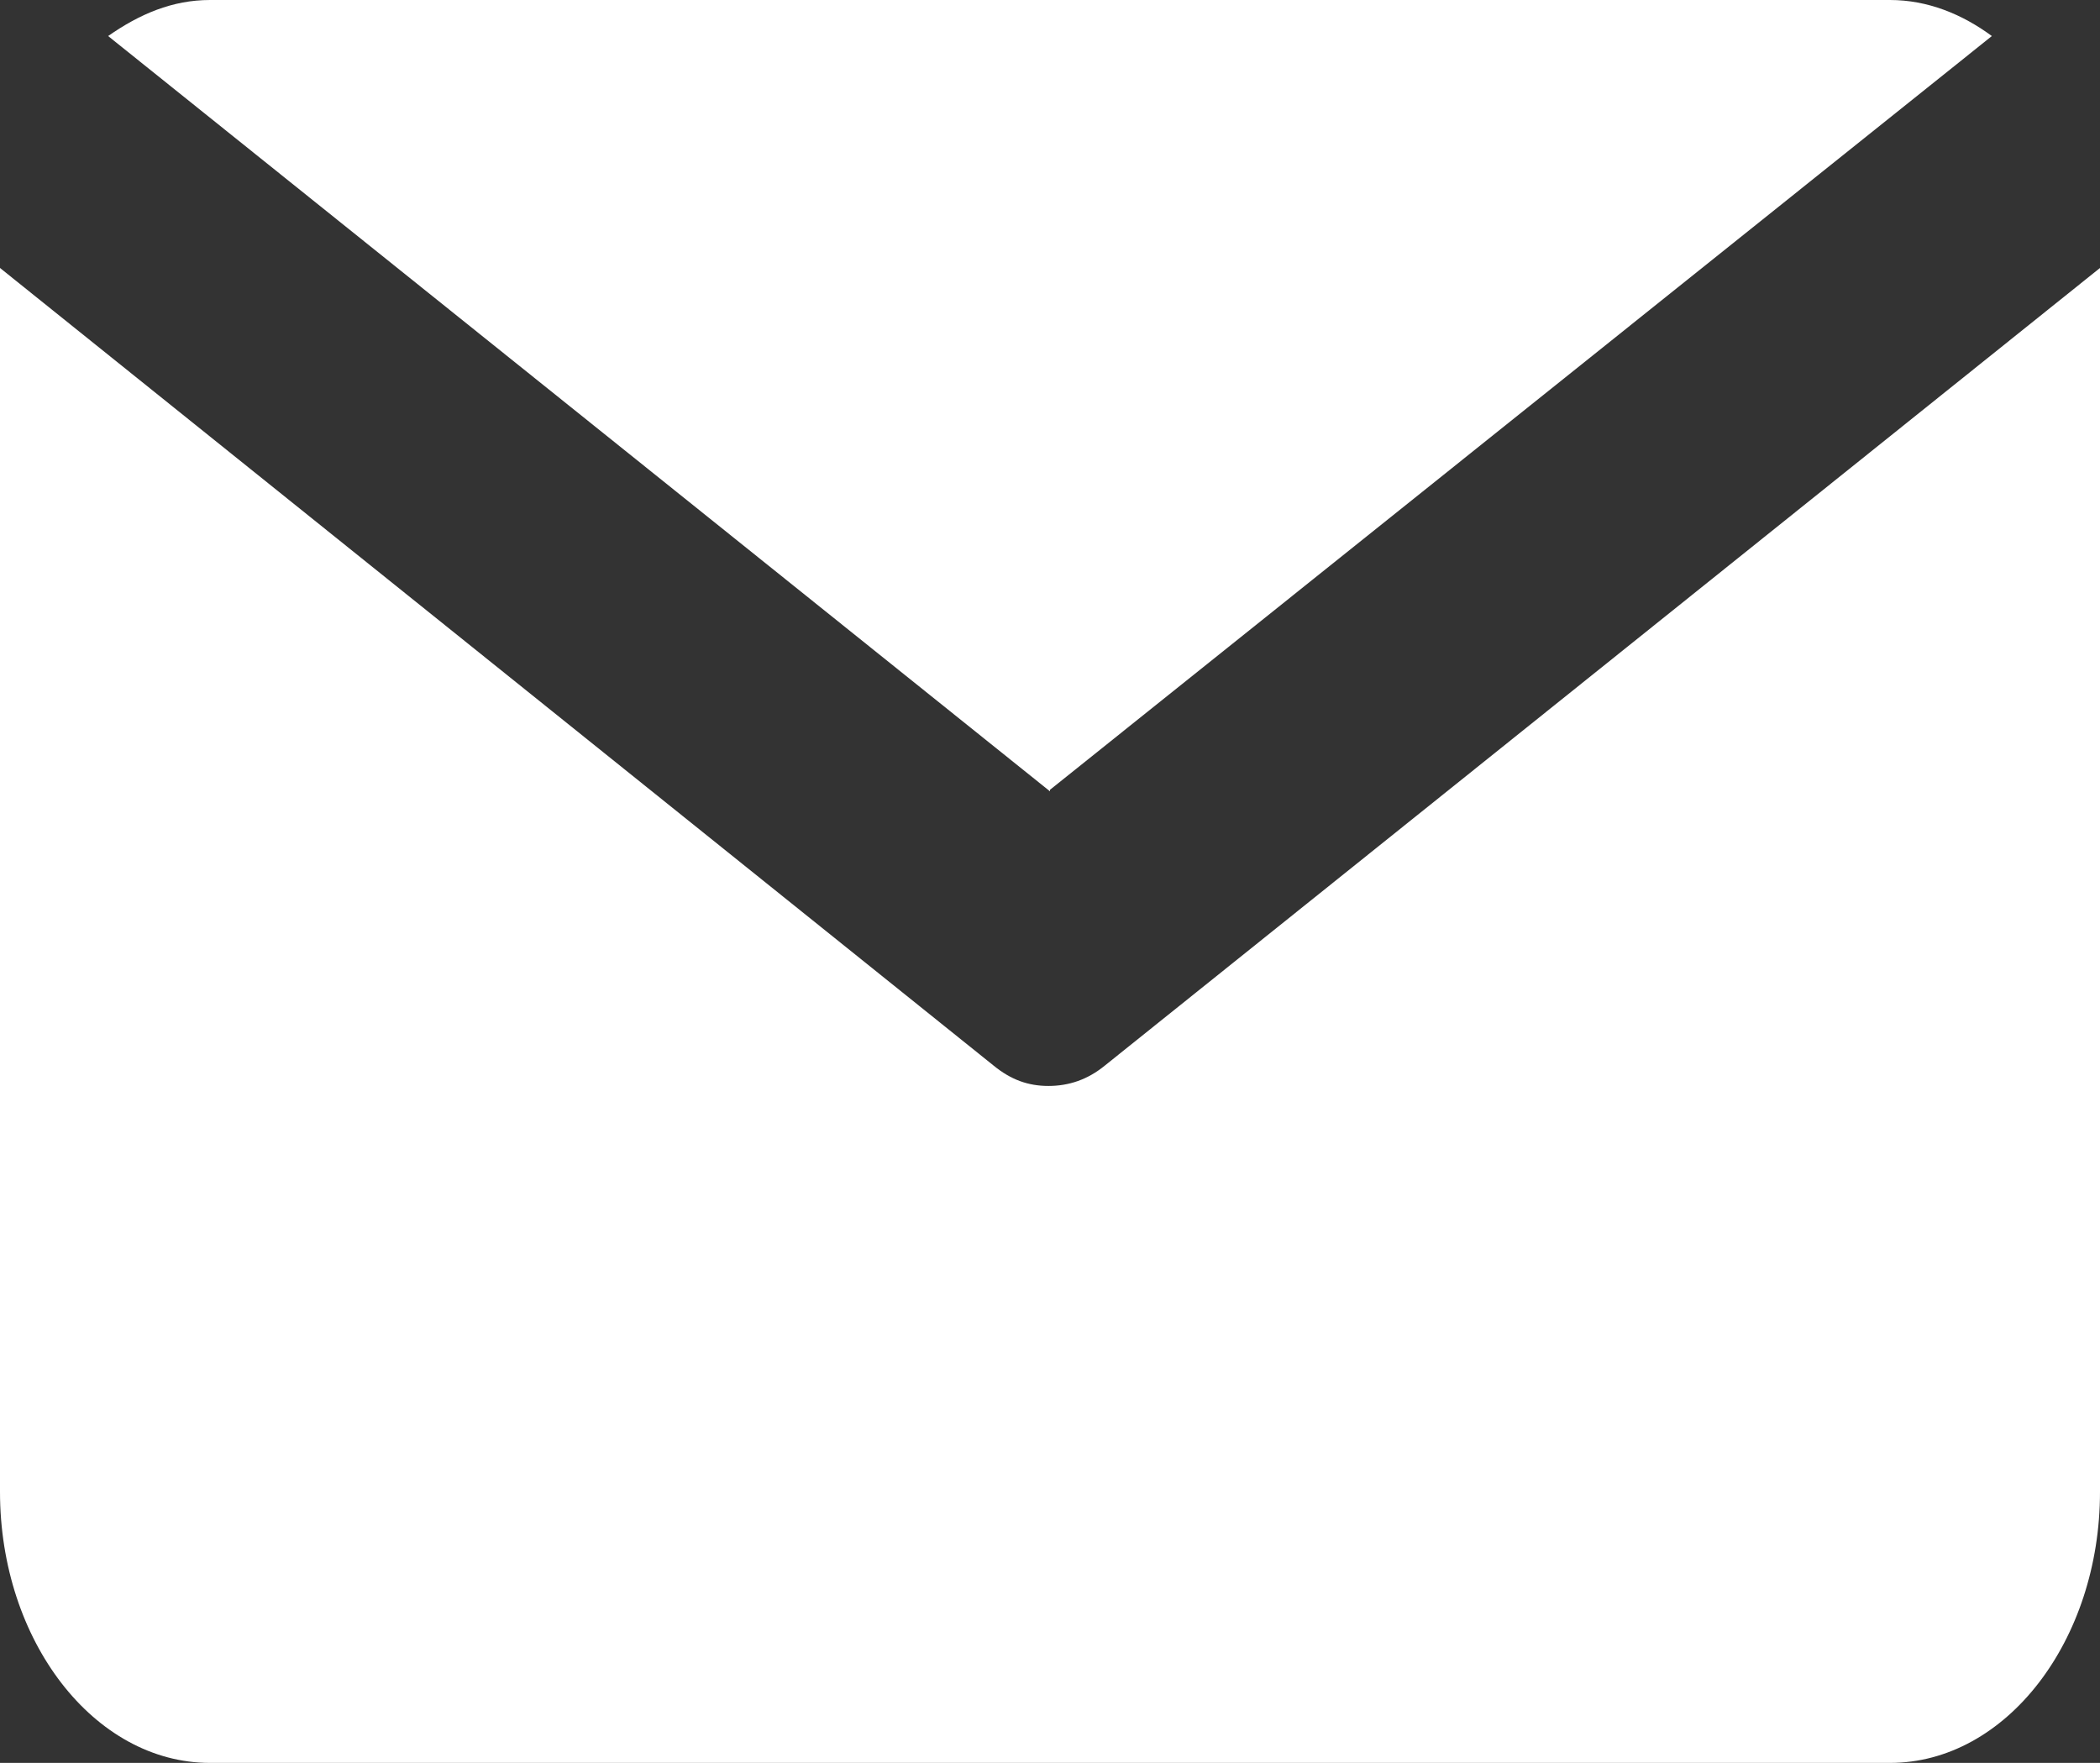
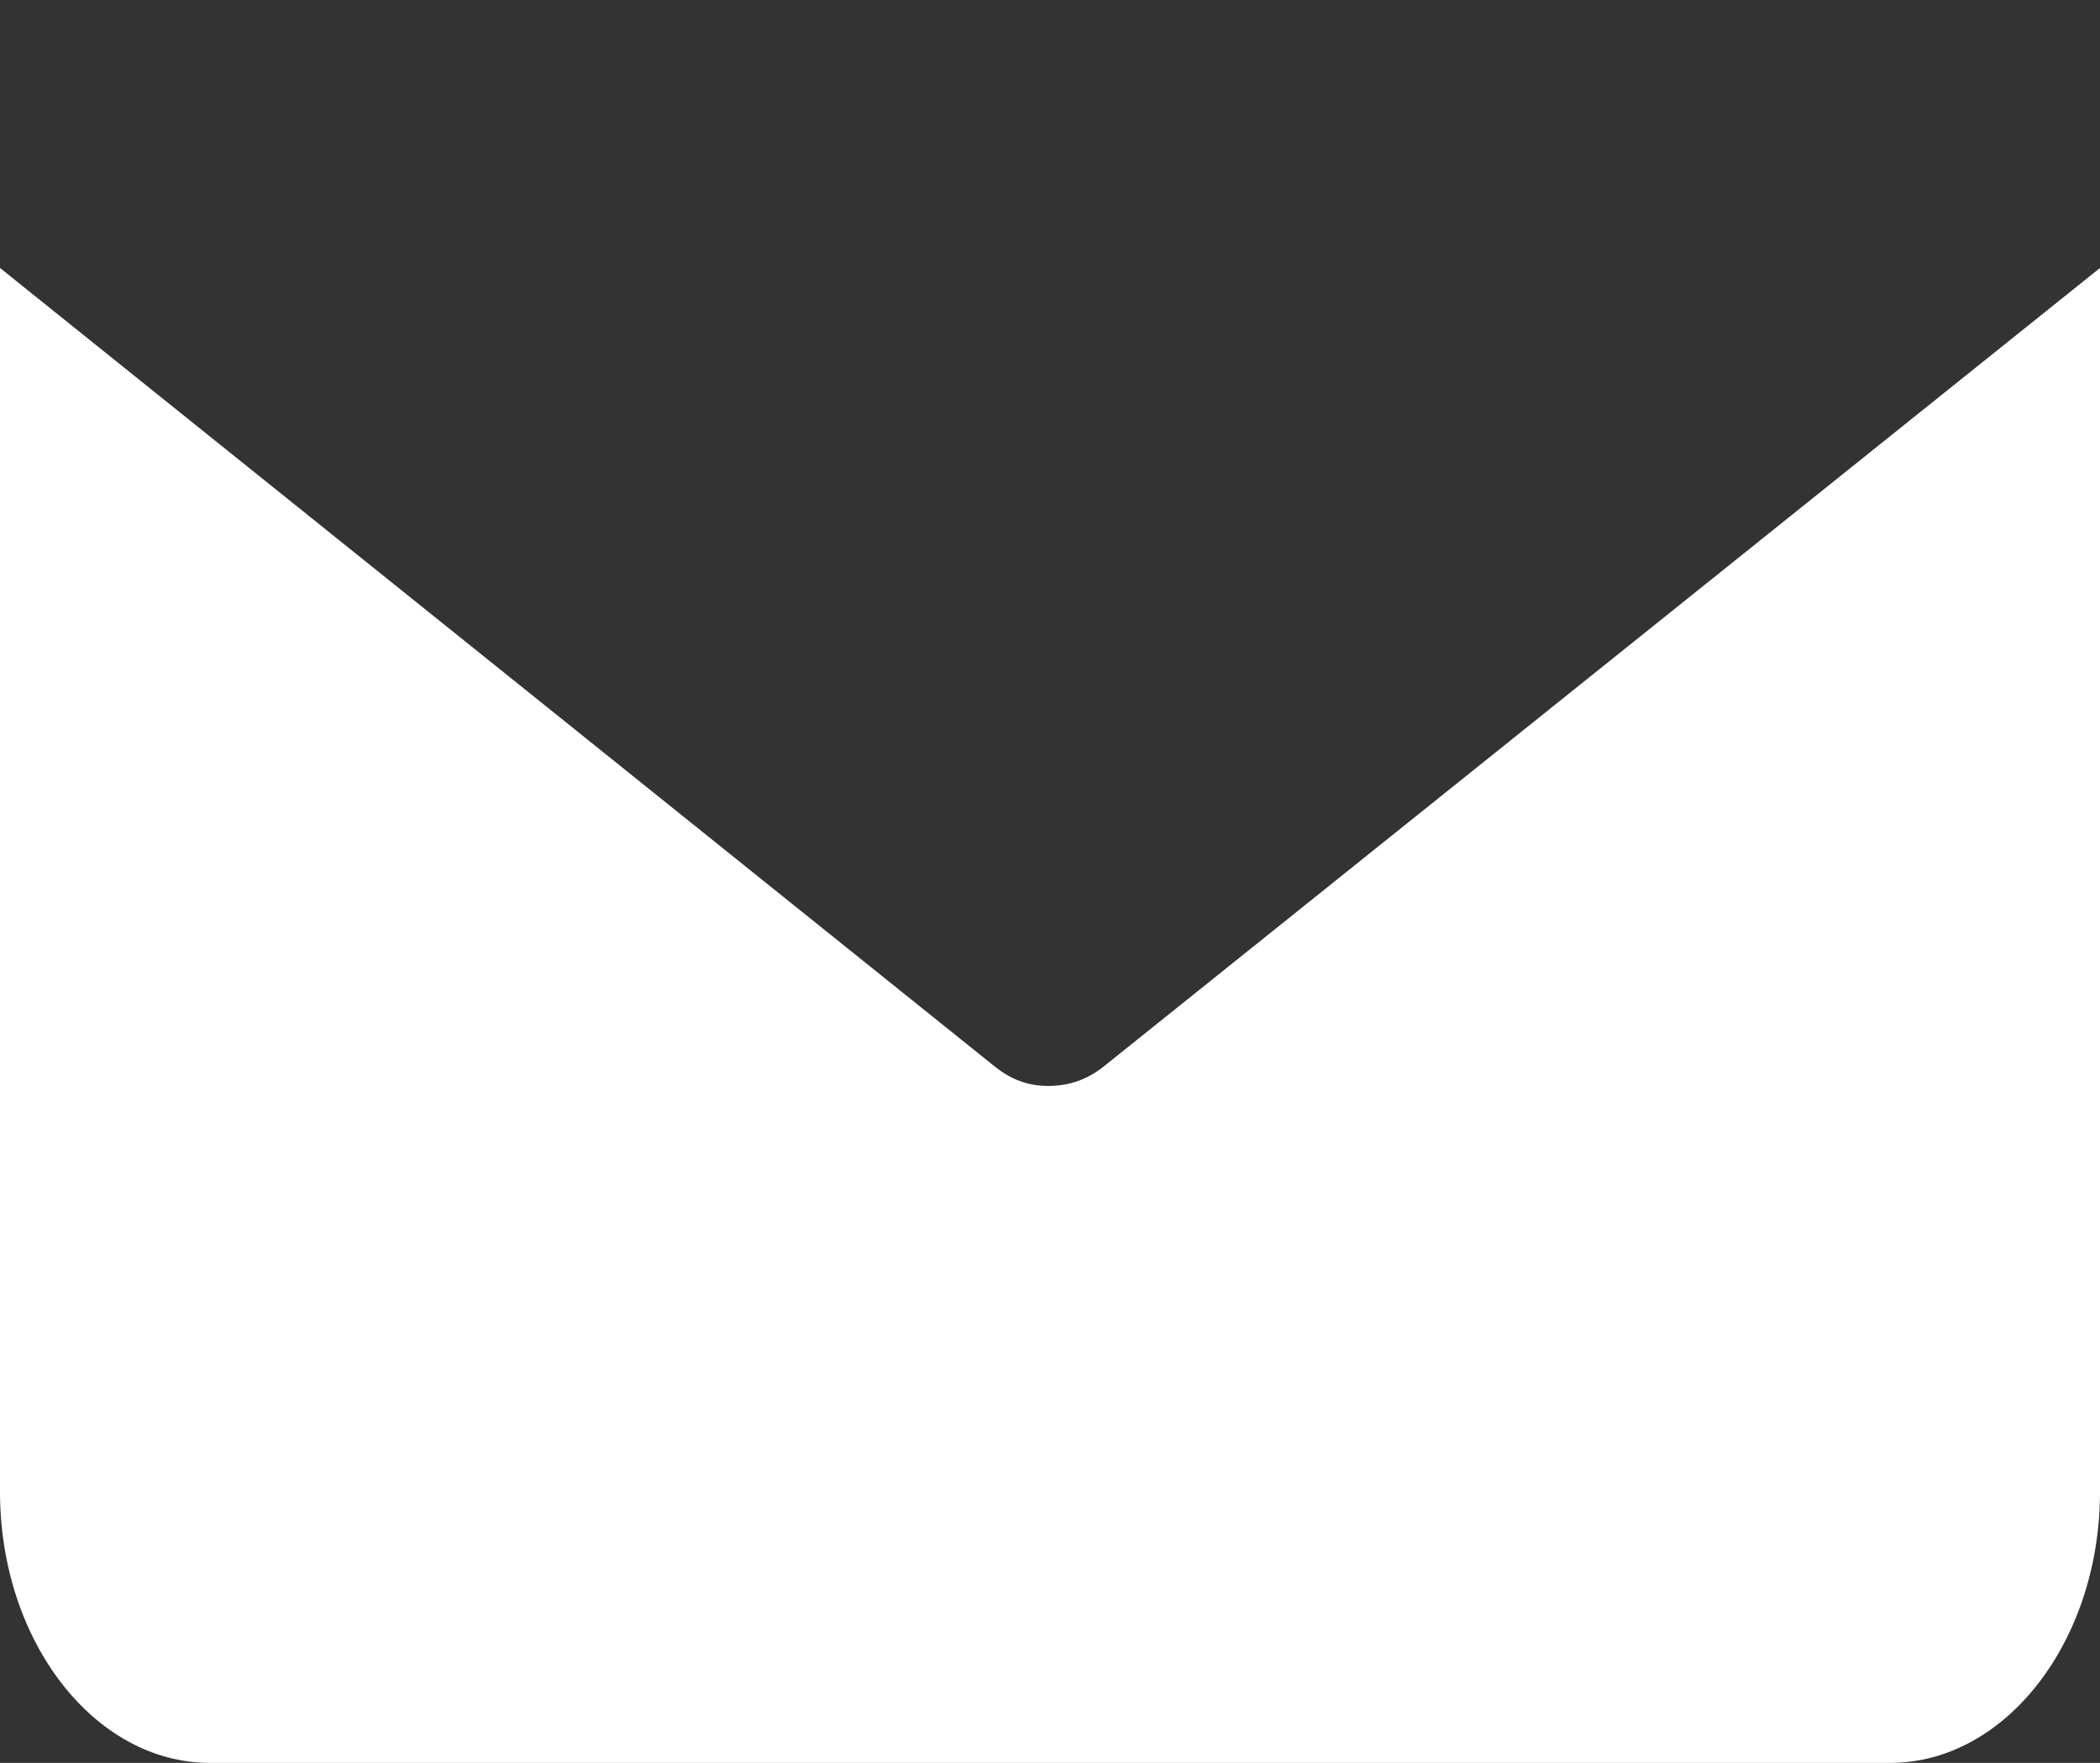
<svg xmlns="http://www.w3.org/2000/svg" id="_レイヤー_2" data-name="レイヤー 2" width="13.4" height="11.25" viewBox="0 0 13.4 11.25">
  <rect x="0" y="0" width="13.4" height="11.25" fill="#333333" stroke="none" />
  <defs>
    <style>
      .cls-1 {
        fill: #fff;
      }
    </style>
  </defs>
  <g id="_コンテンツ" data-name="コンテンツ">
    <g id="_アートワーク_233" data-name="アートワーク 233">
      <g>
-         <path class="cls-1" d="M6.7,5.04L12.71.23c-.19-.14-.41-.23-.65-.23H1.34c-.24,0-.45.09-.65.23l6.01,4.82Z" />
        <path class="cls-1" d="M7.05,6.8c-.11.09-.23.13-.36.13s-.24-.04-.35-.13L0,1.71v7.81c0,.95.6,1.73,1.34,1.73h10.72c.74,0,1.34-.78,1.34-1.73V1.71l-6.35,5.09Z" />
      </g>
    </g>
  </g>
</svg>